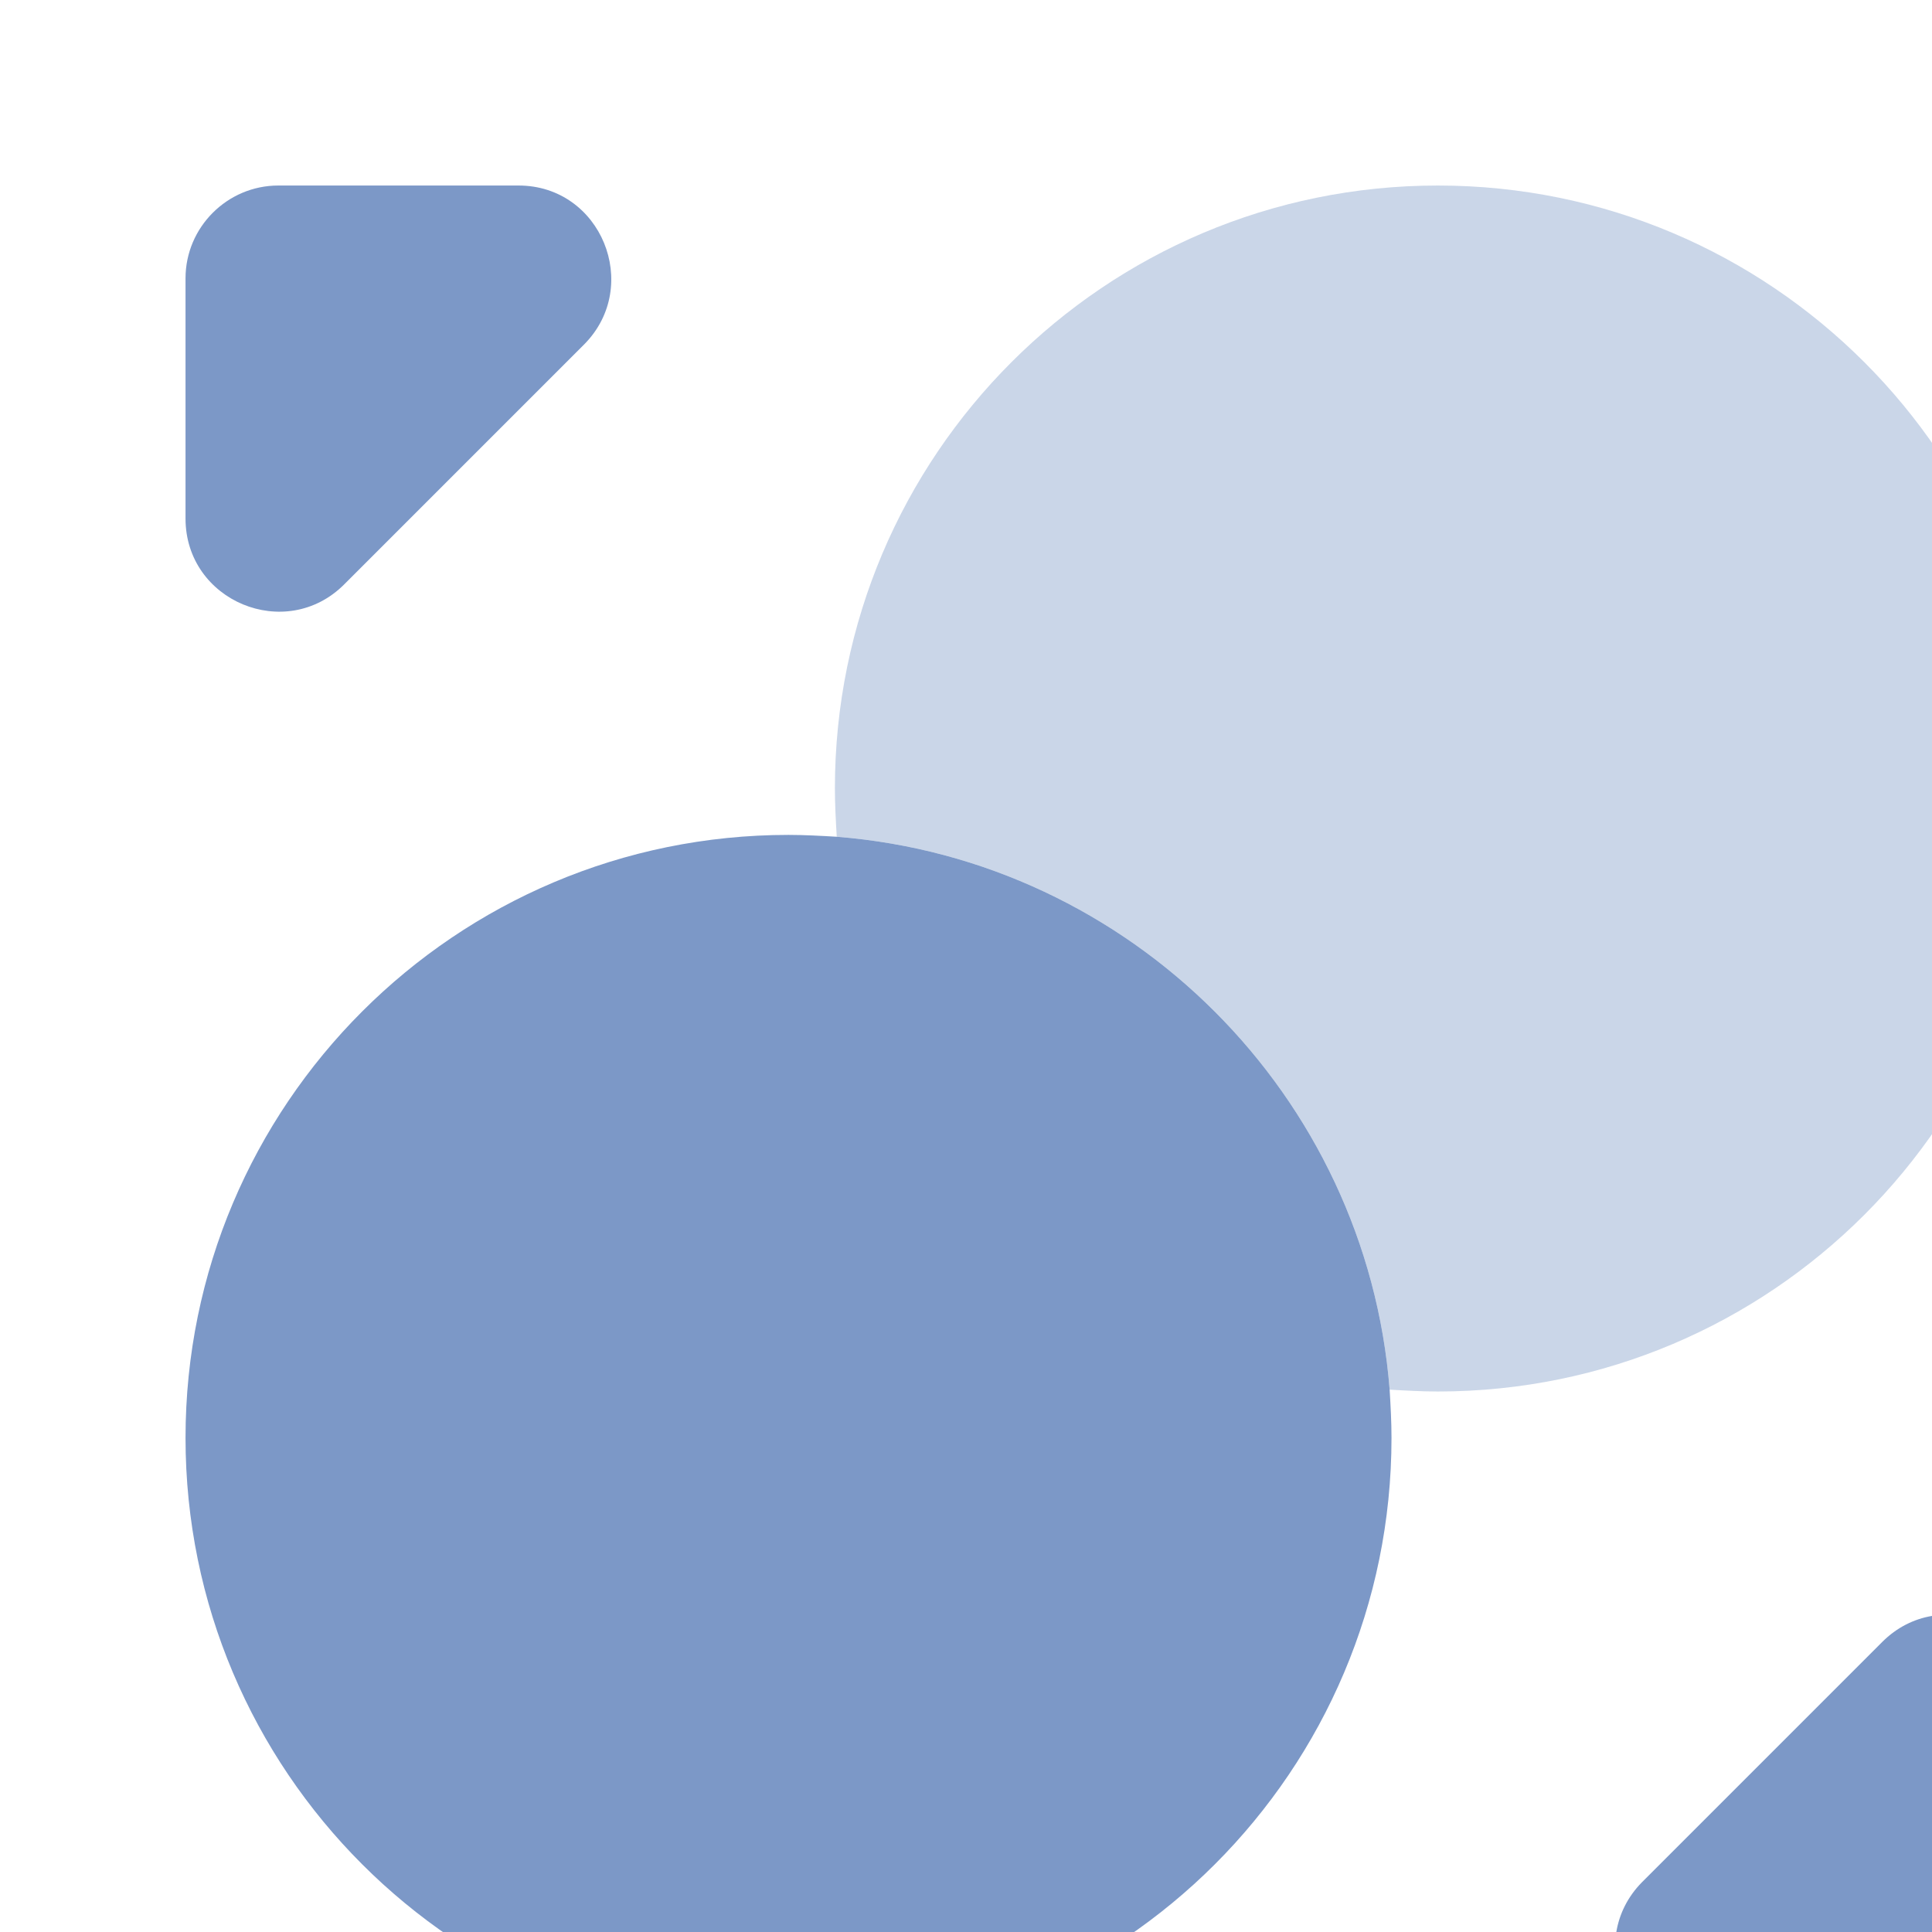
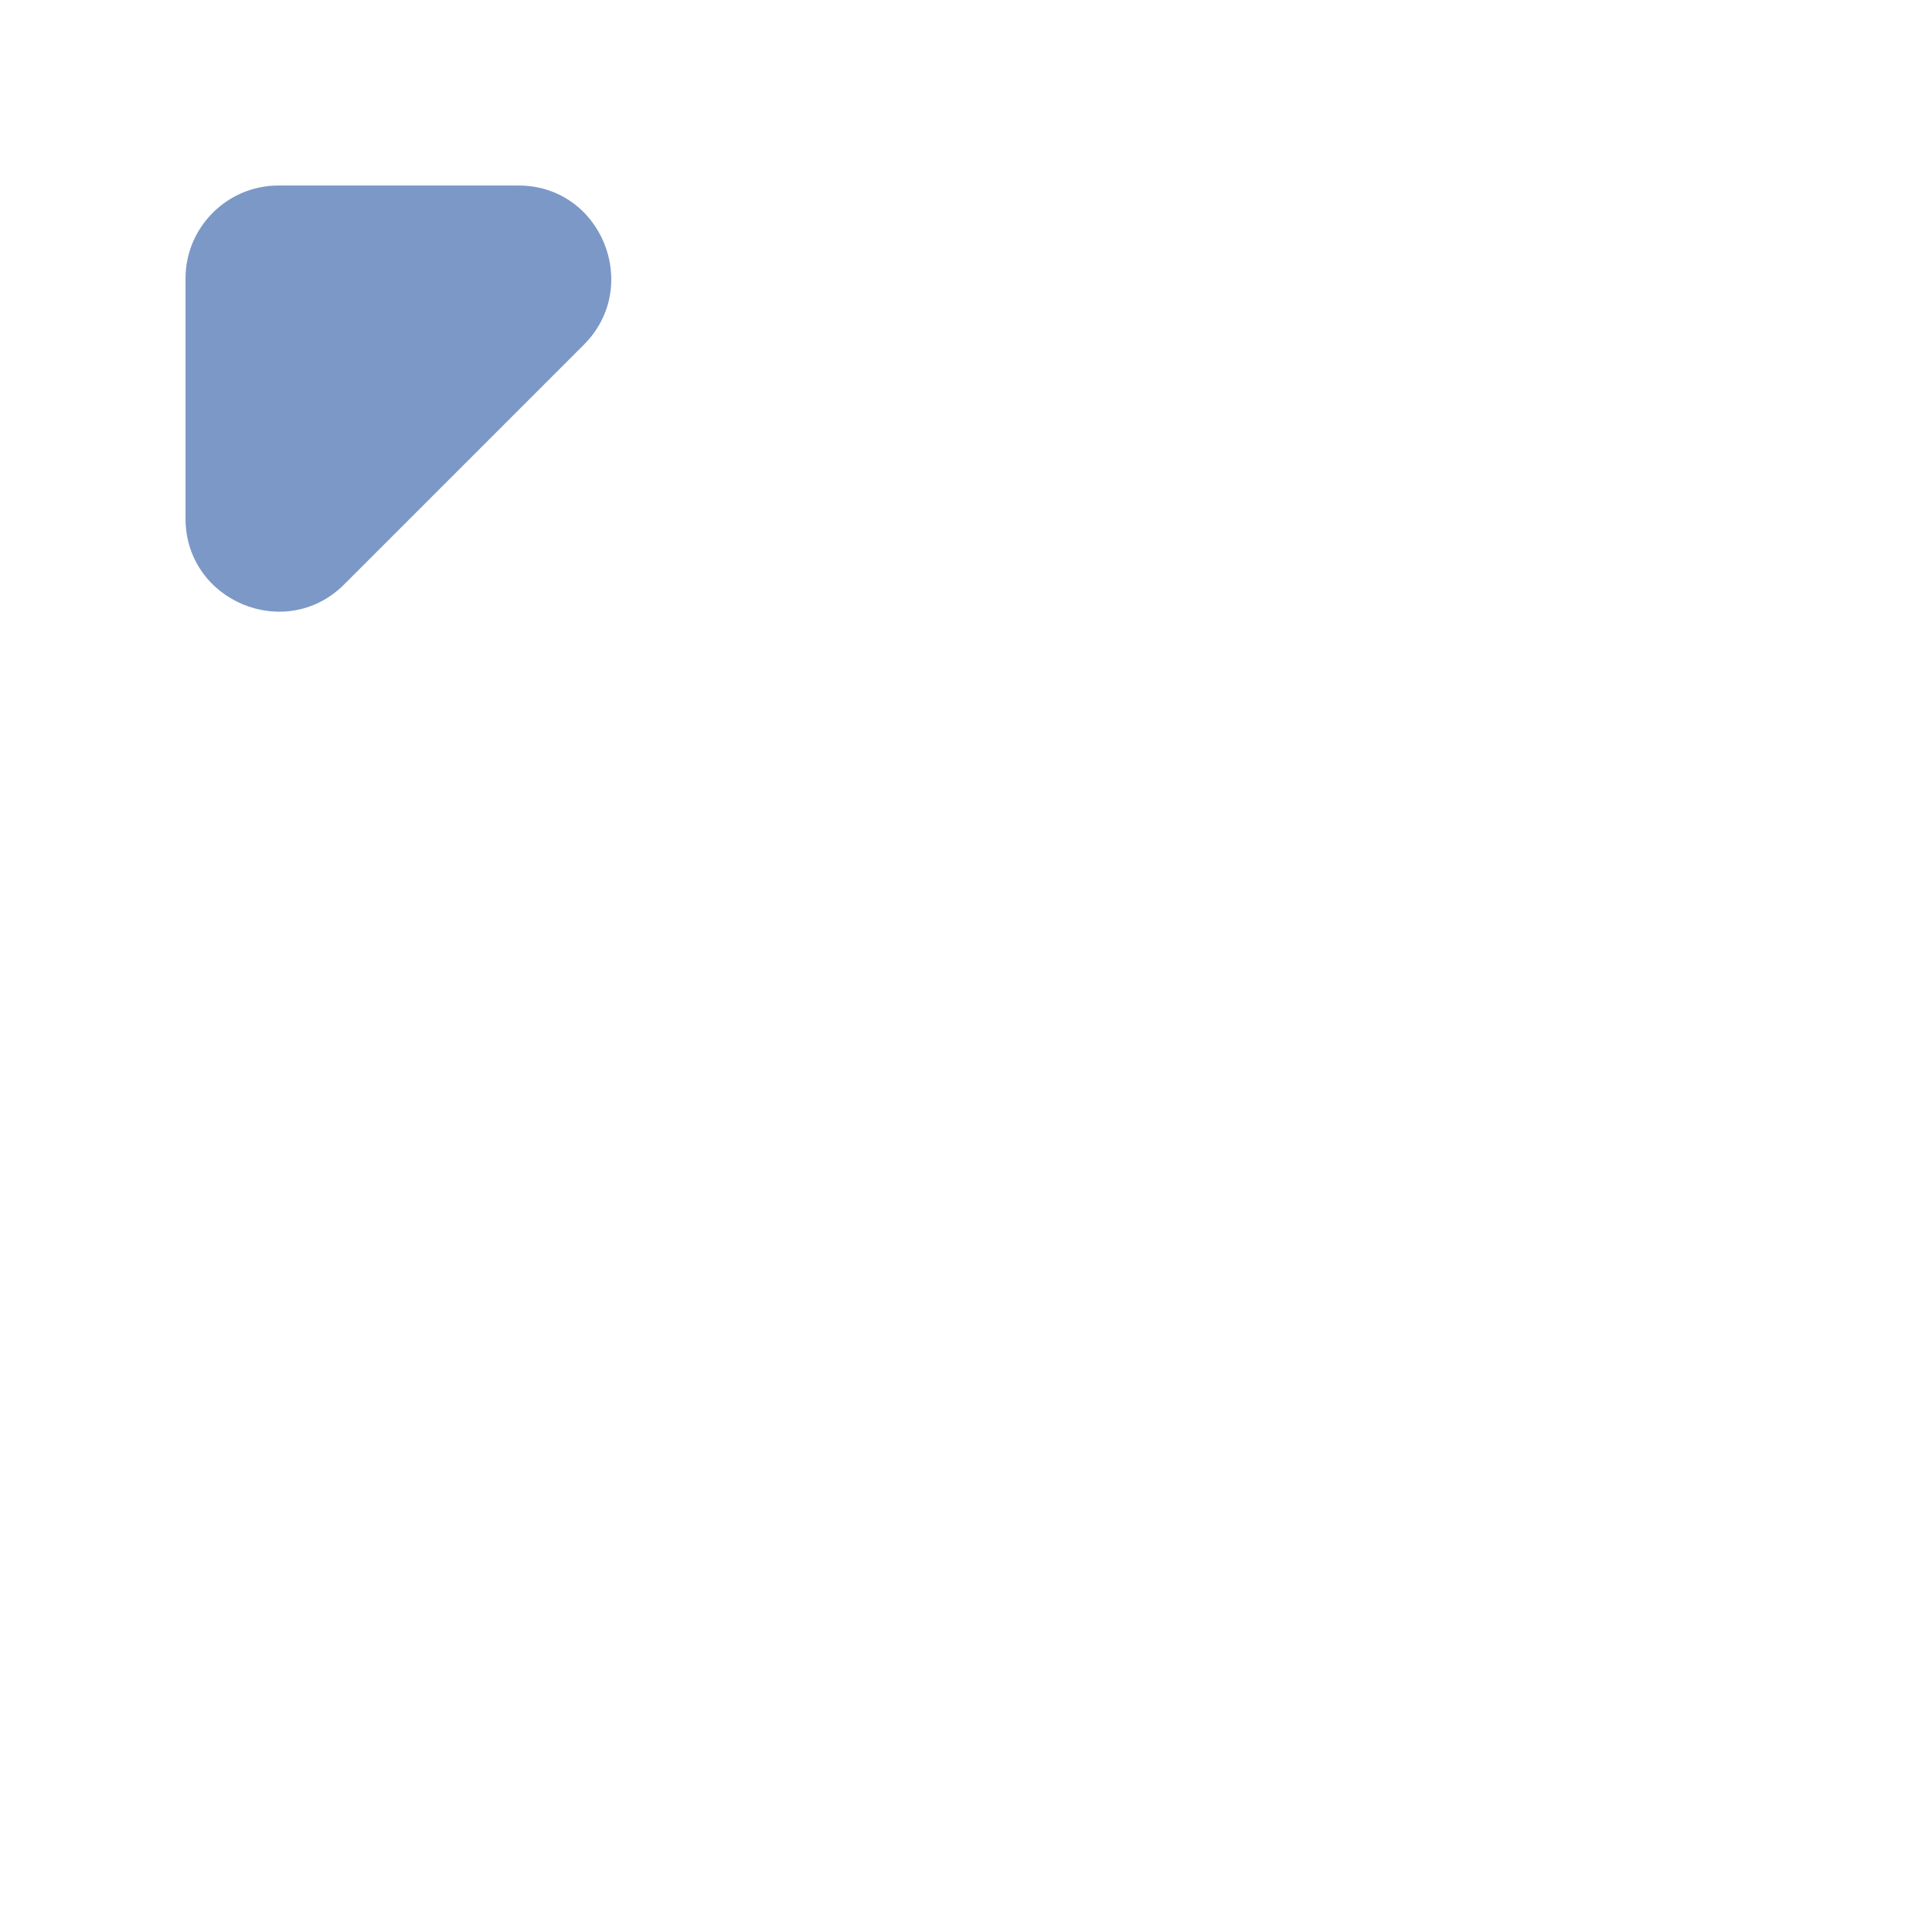
<svg xmlns="http://www.w3.org/2000/svg" width="105" height="105" viewBox="0 0 105 105" fill="none">
  <rect x="0" y="0" width="105" height="105" fill="#333333" stroke="none" />
  <g clip-path="url(#clip0_62_15304)">
    <rect width="105" height="105" fill="white" />
-     <path d="M75.625 78.146C75.625 96.245 60.954 110.917 42.854 110.917C24.755 110.917 10.083 96.245 10.083 78.146C10.083 60.046 24.755 45.375 42.854 45.375C43.711 45.375 44.619 45.425 45.476 45.476C61.458 46.736 74.264 59.542 75.524 75.524C75.575 76.381 75.625 77.289 75.625 78.146Z" fill="#7C98C7" />
-     <path opacity="0.4" d="M110.917 42.854C110.917 60.953 96.245 75.625 78.146 75.625C77.289 75.625 76.381 75.574 75.524 75.524C74.264 59.542 61.458 46.736 45.476 45.475C45.425 44.618 45.375 43.711 45.375 42.854C45.375 24.754 60.046 10.083 78.146 10.083C96.245 10.083 110.917 24.754 110.917 42.854Z" fill="#7C98C7" />
    <path d="M28.183 10.083H15.125C12.352 10.083 10.083 12.352 10.083 15.125V28.183C10.083 32.67 15.528 34.938 18.705 31.762L31.762 18.704C34.888 15.528 32.67 10.083 28.183 10.083Z" fill="#7C98C7" />
-     <path d="M92.817 110.916H105.875C108.648 110.916 110.917 108.648 110.917 105.875V92.817C110.917 88.33 105.472 86.061 102.295 89.237L89.237 102.295C86.112 105.471 88.33 110.916 92.817 110.916Z" fill="#7C98C7" />
  </g>
  <defs>
    <clipPath id="clip0_62_15304">
      <rect width="105" height="105" fill="white" />
    </clipPath>
  </defs>
</svg>